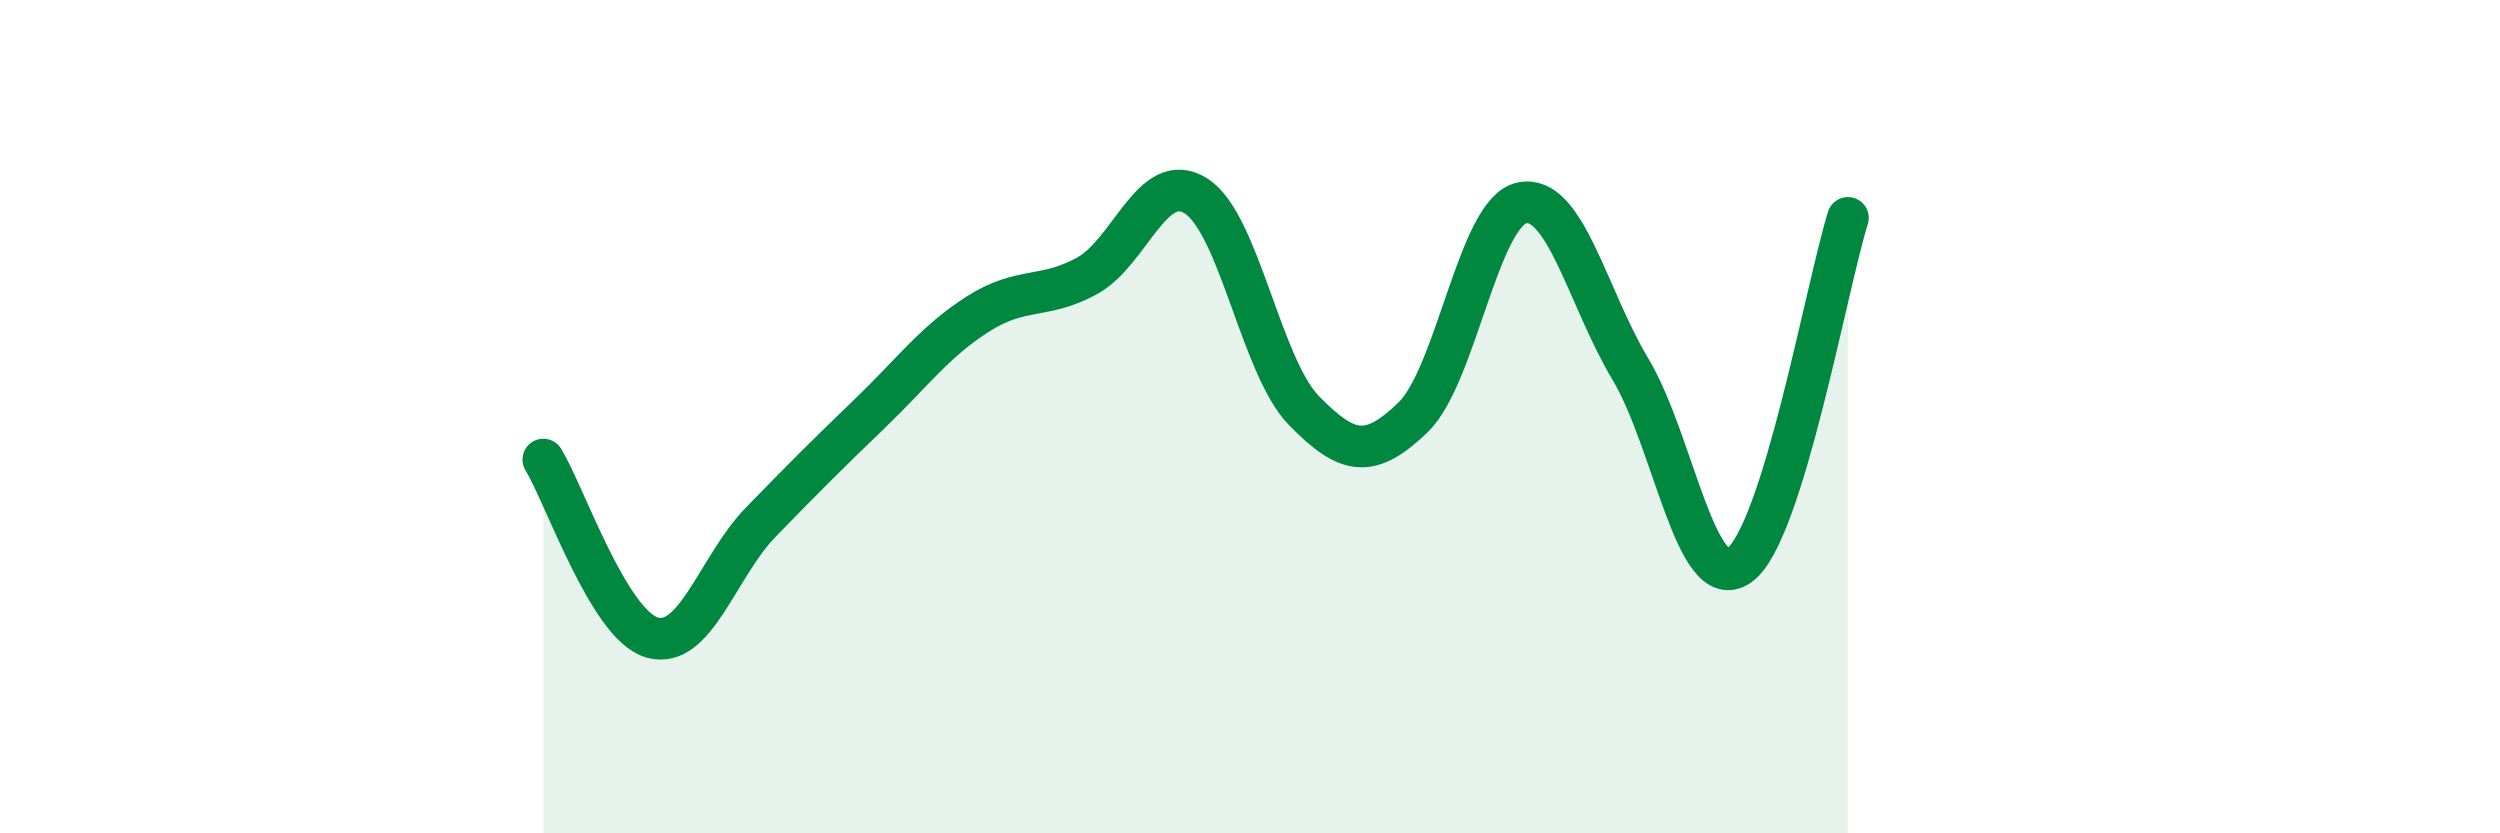
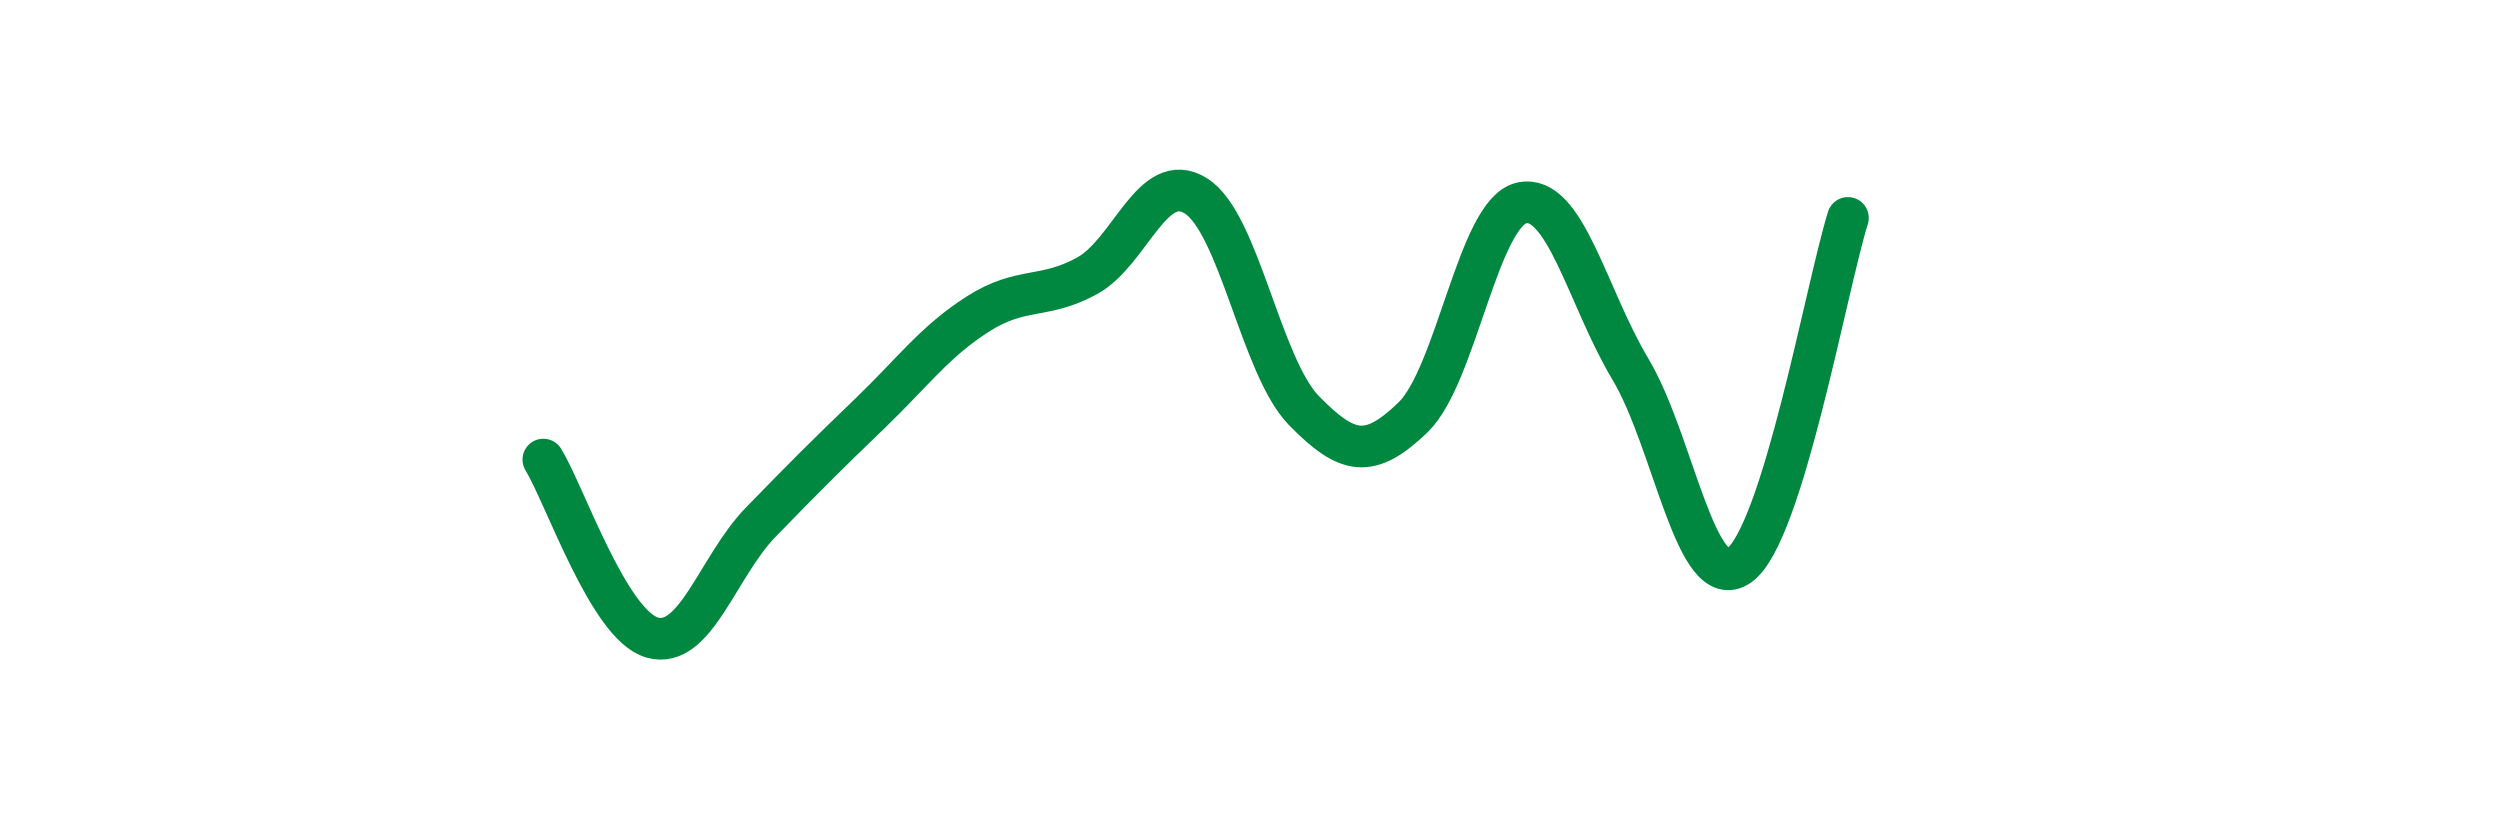
<svg xmlns="http://www.w3.org/2000/svg" width="60" height="20" viewBox="0 0 60 20">
-   <path d="M 13.04,11.03 C 13.56,11.88 14.61,15 15.65,15.3 C 16.69,15.6 17.22,13.6 18.26,12.53 C 19.3,11.46 19.83,10.93 20.87,9.93 C 21.91,8.93 22.44,8.19 23.48,7.53 C 24.52,6.87 25.05,7.19 26.09,6.62 C 27.13,6.05 27.66,4.05 28.7,4.7 C 29.74,5.35 30.26,8.8 31.3,9.86 C 32.34,10.92 32.87,11.02 33.91,10.02 C 34.95,9.02 35.48,5.1 36.52,4.87 C 37.56,4.64 38.09,7.12 39.13,8.86 C 40.17,10.6 40.7,14.3 41.74,13.57 C 42.78,12.84 43.83,6.9 44.35,5.23L44.35 20L13.04 20Z" fill="#008740" opacity="0.1" stroke-linecap="round" stroke-linejoin="round" />
  <path d="M 13.04,11.03 C 13.56,11.88 14.61,15 15.65,15.3 C 16.69,15.6 17.22,13.6 18.26,12.53 C 19.3,11.46 19.83,10.93 20.87,9.93 C 21.91,8.93 22.44,8.19 23.48,7.53 C 24.52,6.87 25.05,7.19 26.09,6.62 C 27.13,6.05 27.66,4.05 28.7,4.7 C 29.74,5.35 30.26,8.8 31.3,9.86 C 32.34,10.92 32.87,11.02 33.91,10.02 C 34.95,9.02 35.48,5.1 36.52,4.87 C 37.56,4.64 38.09,7.12 39.13,8.86 C 40.17,10.6 40.7,14.3 41.74,13.57 C 42.78,12.84 43.83,6.9 44.35,5.23" stroke="#008740" stroke-width="1" fill="none" stroke-linecap="round" stroke-linejoin="round" />
</svg>